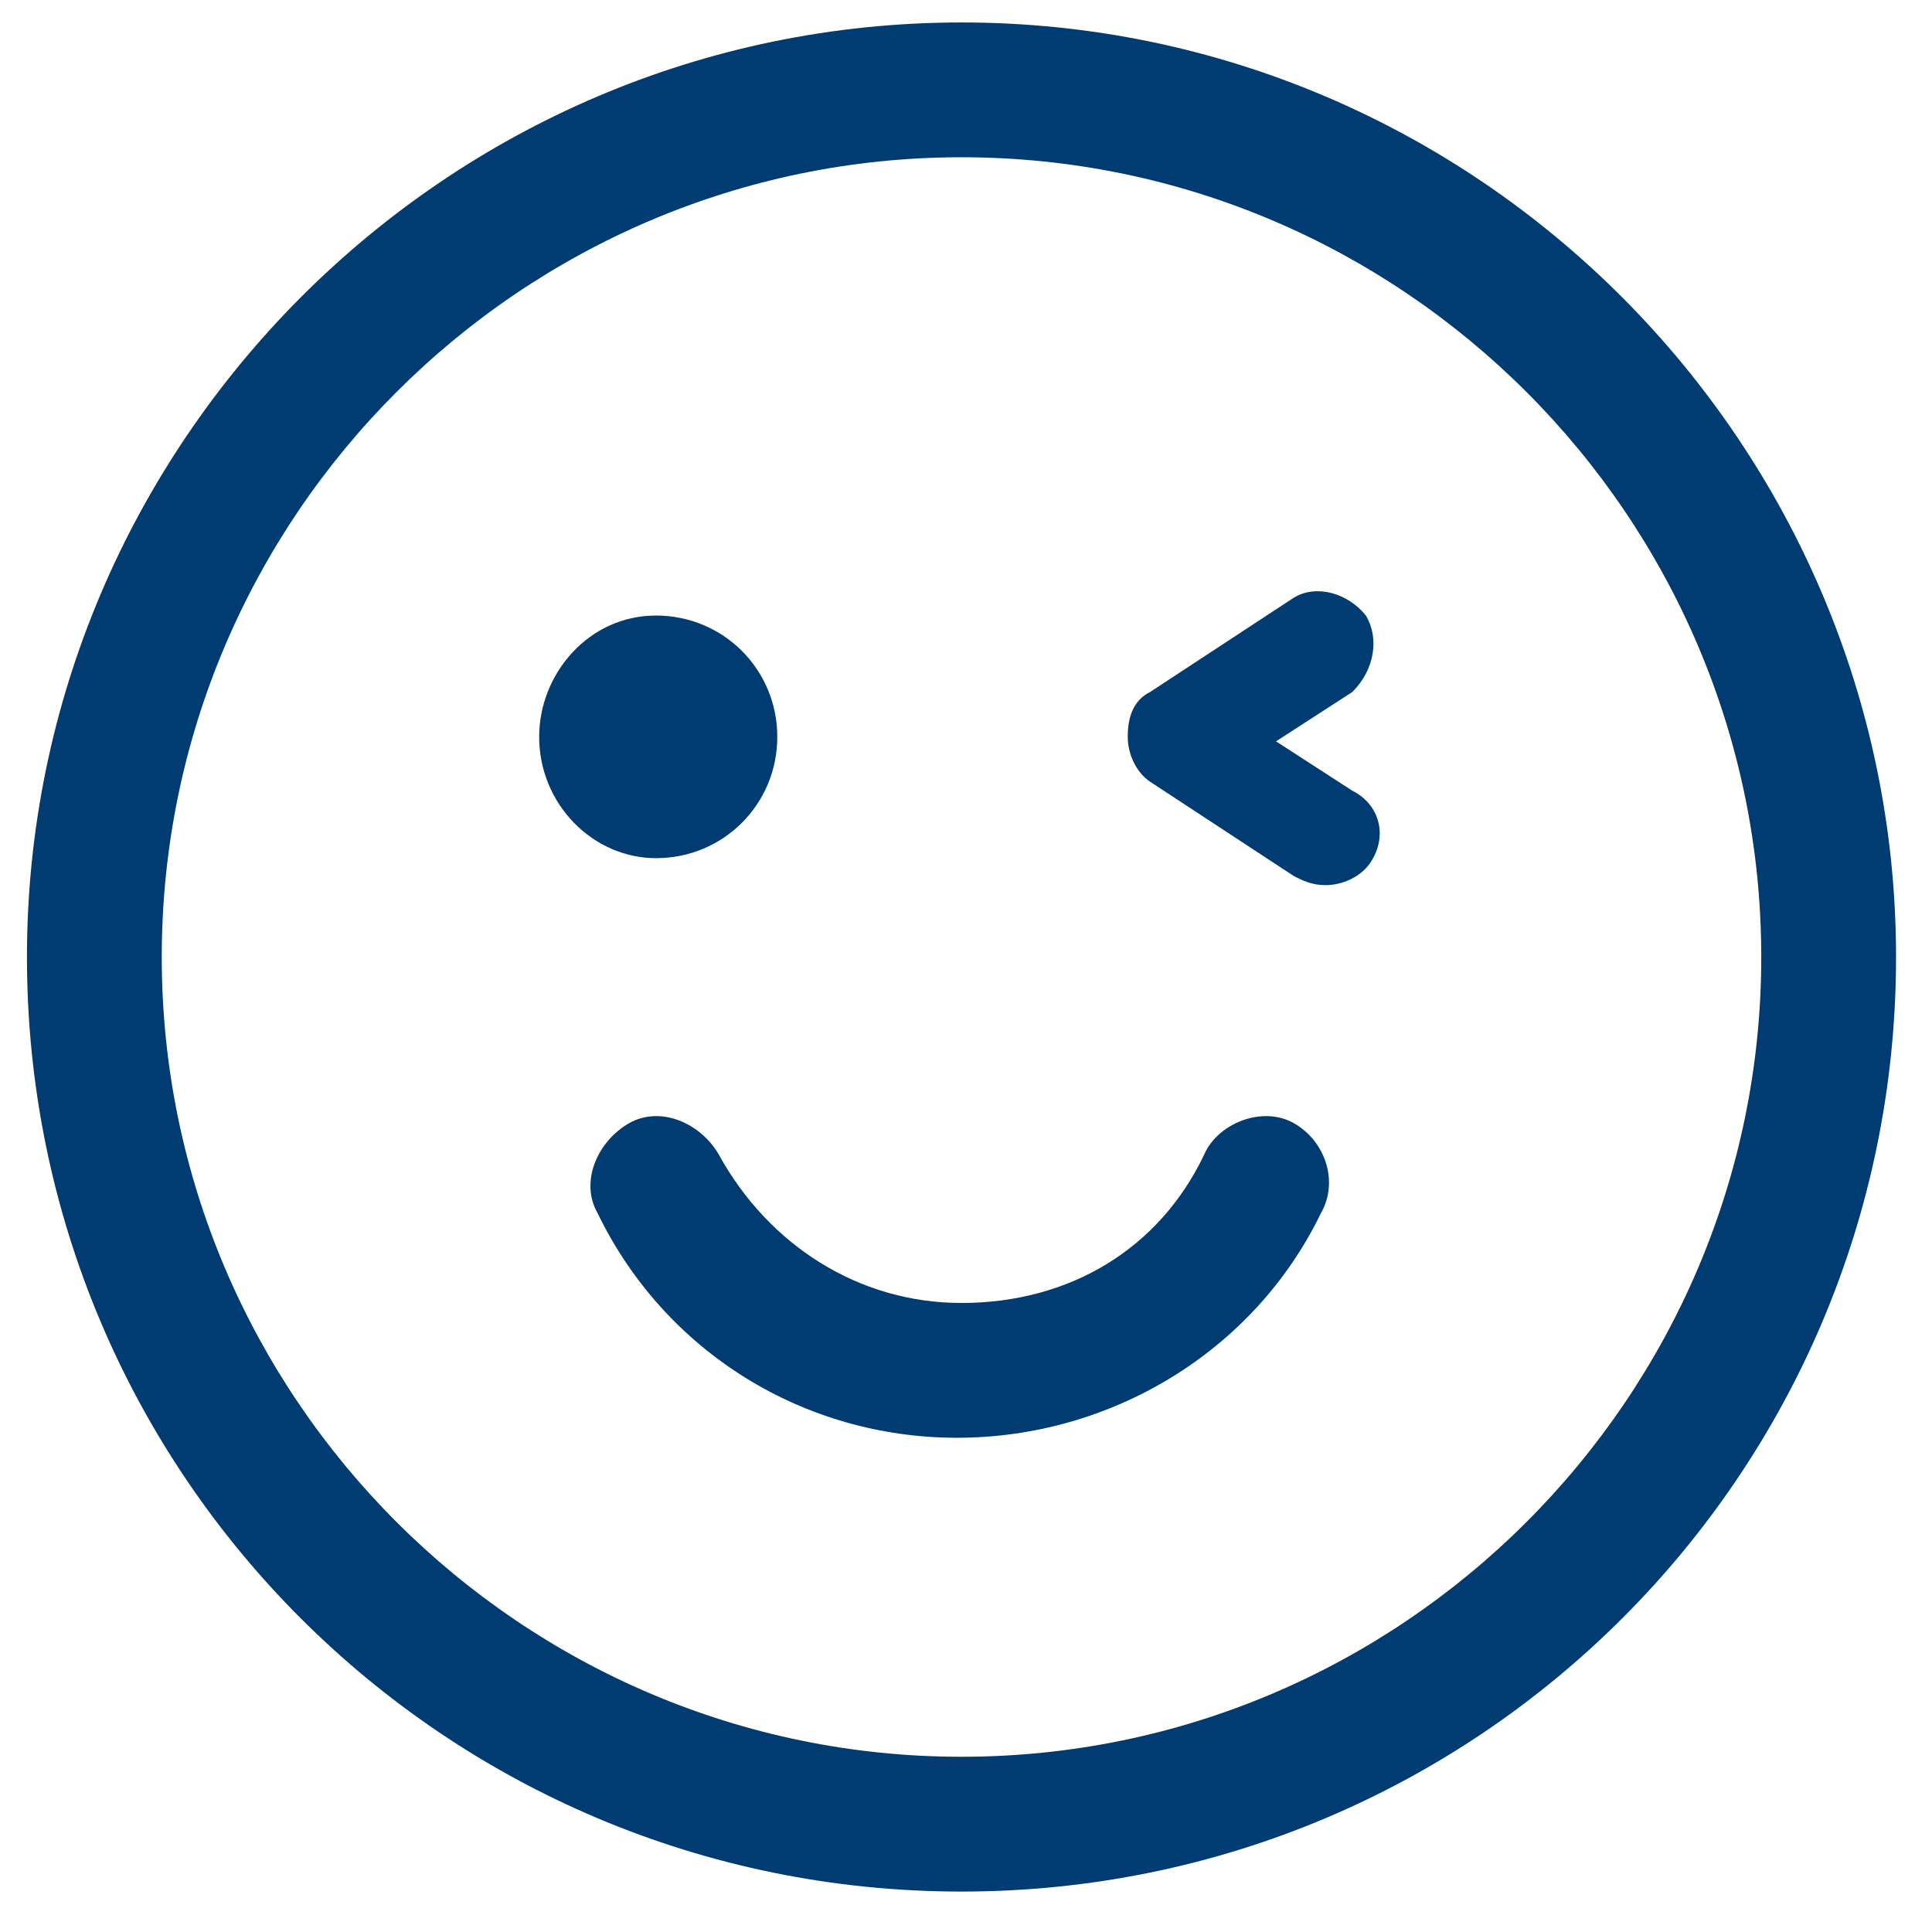
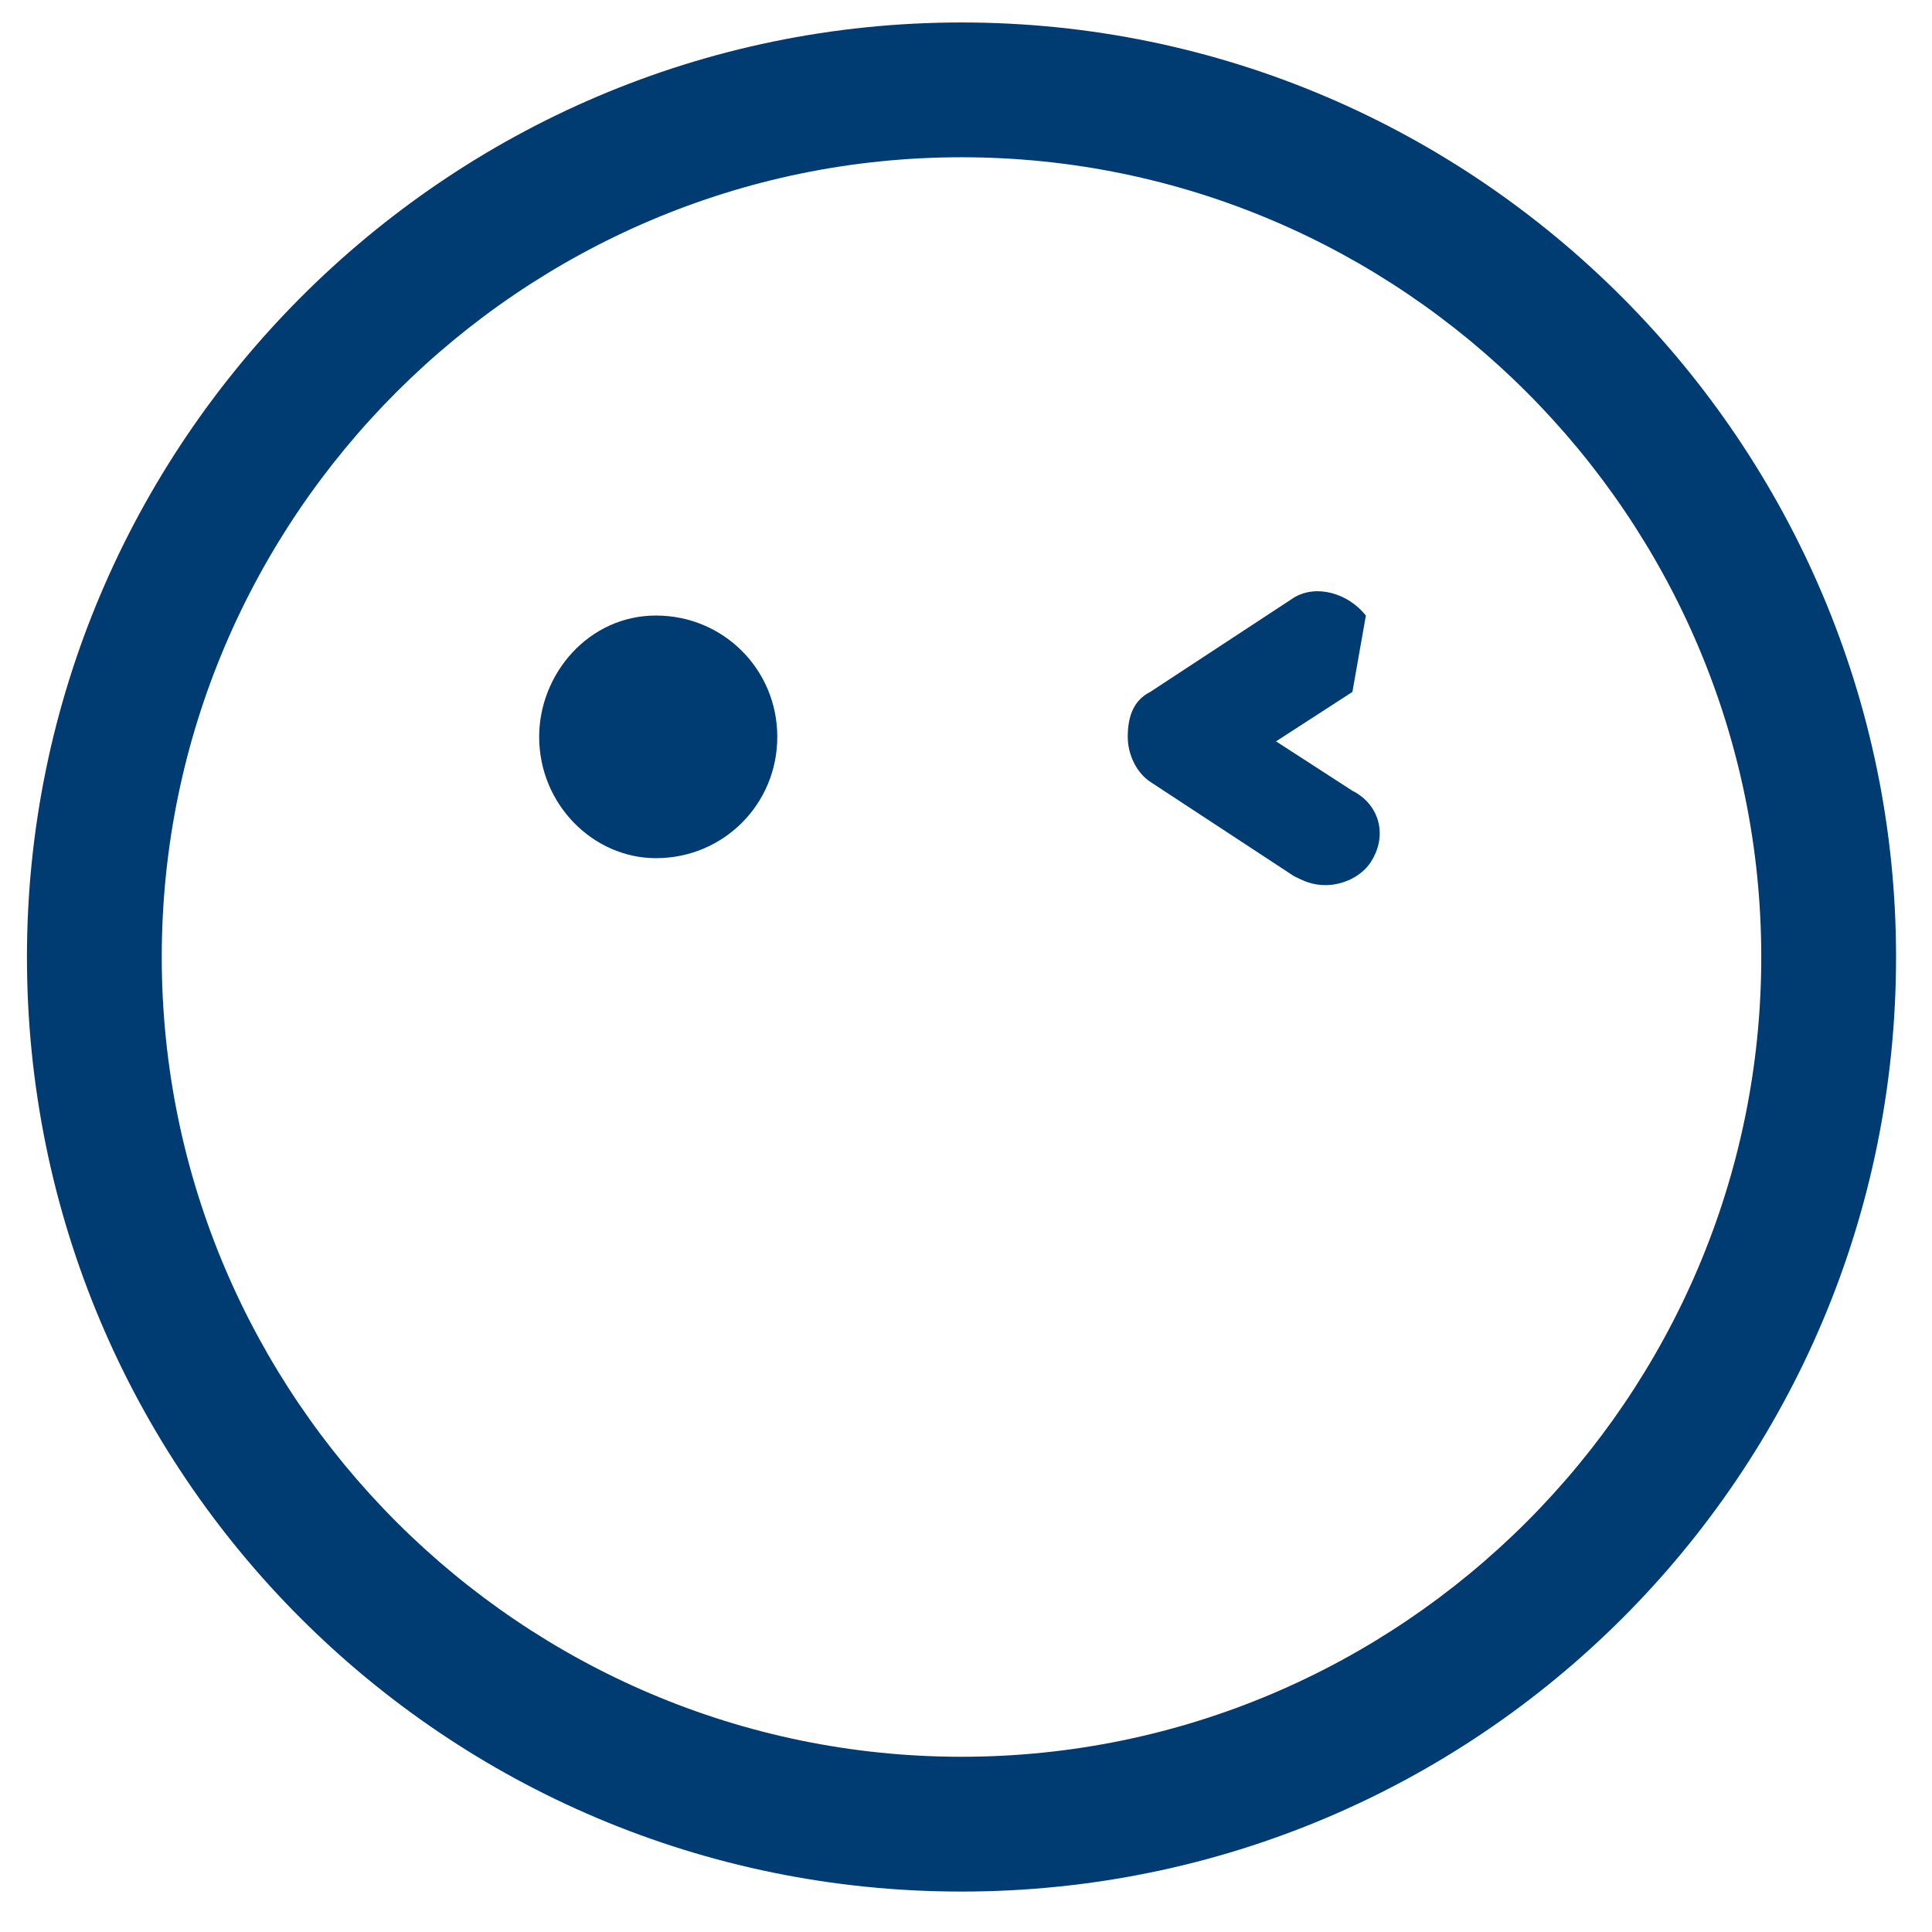
<svg xmlns="http://www.w3.org/2000/svg" version="1.0" id="Livello_1" x="0px" y="0px" viewBox="0 0 43 43" style="enable-background:new 0 0 43 43;" xml:space="preserve">
  <style type="text/css">
	.st0{fill:#003B71;}
</style>
  <path class="st0" d="M21.4,0.5C9.9,0.5,0.6,9.9,0.6,21.3c0,11.5,9.3,20.8,20.8,20.8c11.5,0,20.8-9.3,20.8-20.8  C42.2,9.9,32.9,0.5,21.4,0.5z M21.4,39.1c-9.8,0-17.8-8-17.8-17.8s8-17.8,17.8-17.8s17.8,8,17.8,17.8S31.2,39.1,21.4,39.1z" />
  <path class="st0" d="M14.6,19.1c1.5,0,2.7-1.2,2.7-2.7c0-1.5-1.2-2.7-2.7-2.7S12,15,12,16.4C12,17.9,13.2,19.1,14.6,19.1z" />
-   <path class="st0" d="M30.4,13.7c-0.4-0.5-1.1-0.7-1.6-0.4l-3.2,2.1c-0.4,0.2-0.5,0.6-0.5,1c0,0.4,0.2,0.8,0.5,1l3.2,2.1  c0.2,0.1,0.4,0.2,0.7,0.2c0.4,0,0.8-0.2,1-0.5c0.4-0.6,0.2-1.3-0.4-1.6l-1.7-1.1l1.7-1.1C30.6,14.9,30.7,14.2,30.4,13.7z" />
-   <path class="st0" d="M28.8,25c-0.7-0.4-1.7,0-2,0.7c-1,2.1-3,3.3-5.4,3.3c-2.3,0-4.3-1.3-5.4-3.3c-0.4-0.7-1.3-1.1-2-0.7  c-0.7,0.4-1.1,1.3-0.7,2c1.5,3.1,4.6,5,8,5c3.4,0,6.6-1.9,8.1-5C29.8,26.3,29.5,25.4,28.8,25z" />
+   <path class="st0" d="M30.4,13.7c-0.4-0.5-1.1-0.7-1.6-0.4l-3.2,2.1c-0.4,0.2-0.5,0.6-0.5,1c0,0.4,0.2,0.8,0.5,1l3.2,2.1  c0.2,0.1,0.4,0.2,0.7,0.2c0.4,0,0.8-0.2,1-0.5c0.4-0.6,0.2-1.3-0.4-1.6l-1.7-1.1l1.7-1.1z" />
</svg>